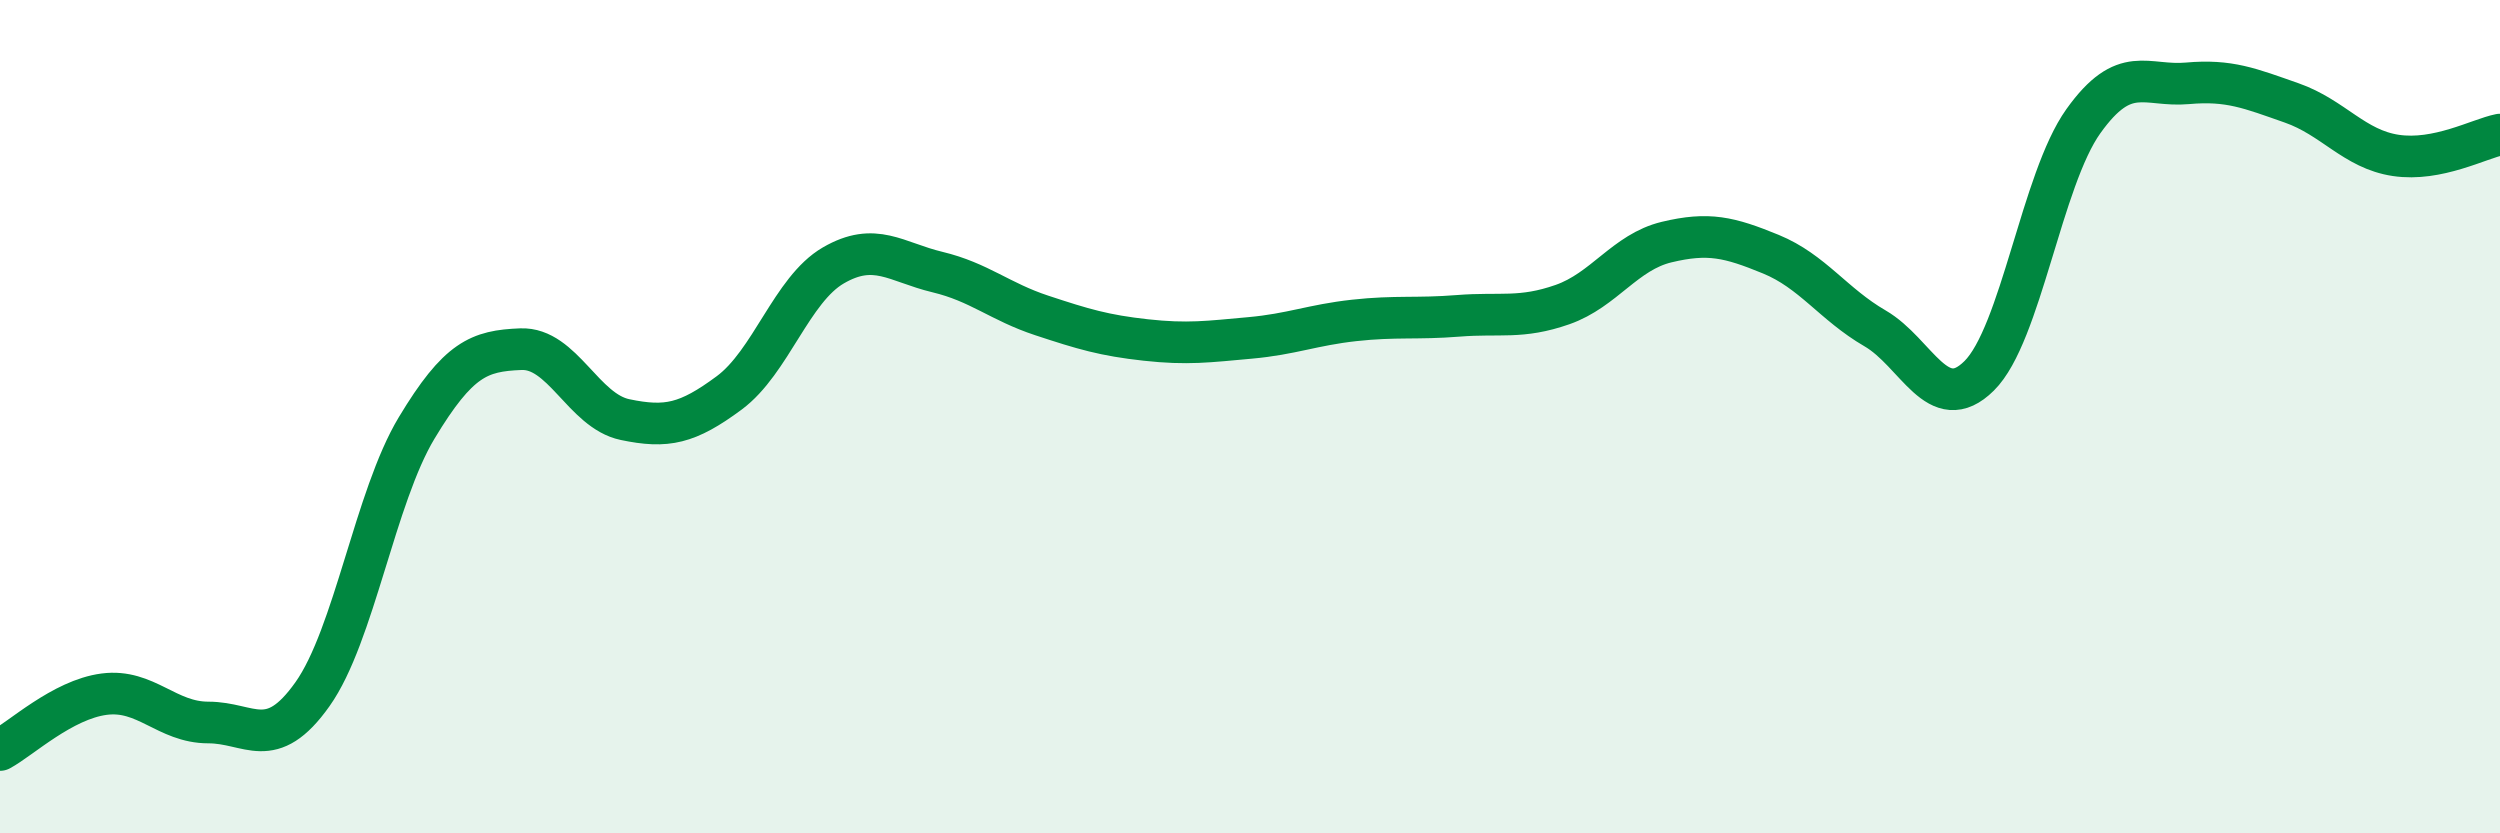
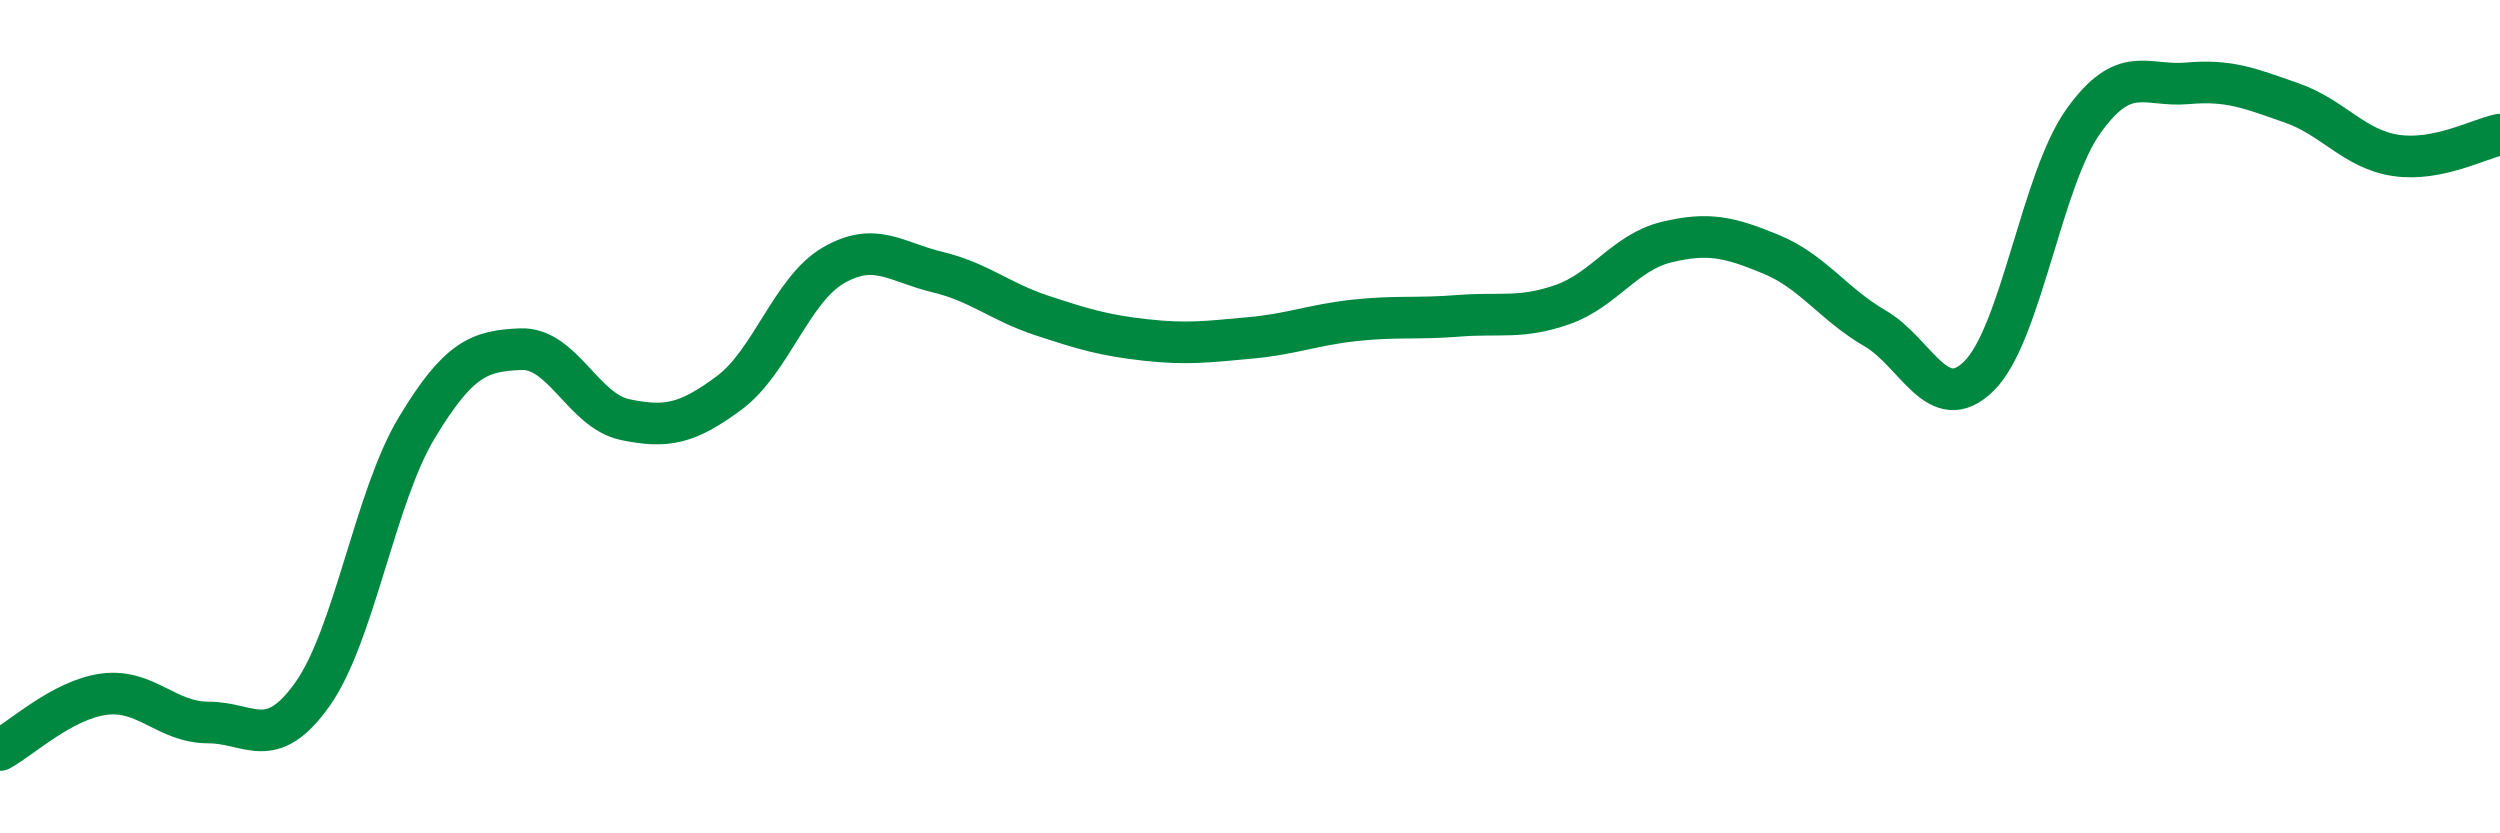
<svg xmlns="http://www.w3.org/2000/svg" width="60" height="20" viewBox="0 0 60 20">
-   <path d="M 0,18 C 0.5,17.73 1.5,16.79 2.5,16.66 C 3.5,16.53 4,17.34 5,17.34 C 6,17.34 6.5,18.07 7.5,16.66 C 8.5,15.25 9,11.93 10,10.27 C 11,8.61 11.5,8.42 12.5,8.38 C 13.5,8.34 14,9.86 15,10.07 C 16,10.28 16.5,10.17 17.5,9.43 C 18.5,8.69 19,6.95 20,6.37 C 21,5.79 21.5,6.29 22.5,6.53 C 23.5,6.77 24,7.24 25,7.57 C 26,7.9 26.5,8.05 27.5,8.16 C 28.5,8.27 29,8.2 30,8.11 C 31,8.02 31.5,7.8 32.5,7.69 C 33.5,7.58 34,7.66 35,7.58 C 36,7.5 36.5,7.66 37.5,7.31 C 38.5,6.96 39,6.05 40,5.81 C 41,5.57 41.5,5.69 42.5,6.1 C 43.5,6.51 44,7.3 45,7.88 C 46,8.46 46.5,10.01 47.5,9.02 C 48.5,8.03 49,4.31 50,2.91 C 51,1.51 51.5,2.09 52.5,2 C 53.5,1.91 54,2.12 55,2.47 C 56,2.82 56.5,3.58 57.5,3.73 C 58.5,3.88 59.5,3.33 60,3.23L60 20L0 20Z" fill="#008740" opacity="0.1" stroke-linecap="round" stroke-linejoin="round" />
  <path d="M 0,18 C 0.5,17.73 1.5,16.79 2.5,16.66 C 3.5,16.53 4,17.34 5,17.34 C 6,17.34 6.5,18.07 7.5,16.66 C 8.5,15.25 9,11.93 10,10.27 C 11,8.61 11.5,8.42 12.5,8.38 C 13.5,8.34 14,9.86 15,10.07 C 16,10.28 16.5,10.17 17.5,9.43 C 18.5,8.69 19,6.95 20,6.37 C 21,5.79 21.5,6.29 22.5,6.53 C 23.5,6.77 24,7.24 25,7.57 C 26,7.9 26.5,8.05 27.5,8.16 C 28.5,8.27 29,8.2 30,8.11 C 31,8.02 31.5,7.8 32.5,7.69 C 33.5,7.58 34,7.66 35,7.58 C 36,7.5 36.5,7.66 37.5,7.31 C 38.5,6.96 39,6.05 40,5.81 C 41,5.57 41.5,5.69 42.5,6.1 C 43.5,6.51 44,7.3 45,7.88 C 46,8.46 46.5,10.01 47.5,9.02 C 48.5,8.03 49,4.31 50,2.91 C 51,1.51 51.5,2.09 52.5,2 C 53.5,1.91 54,2.12 55,2.47 C 56,2.82 56.5,3.58 57.5,3.73 C 58.5,3.88 59.5,3.33 60,3.23" stroke="#008740" stroke-width="1" fill="none" stroke-linecap="round" stroke-linejoin="round" />
</svg>